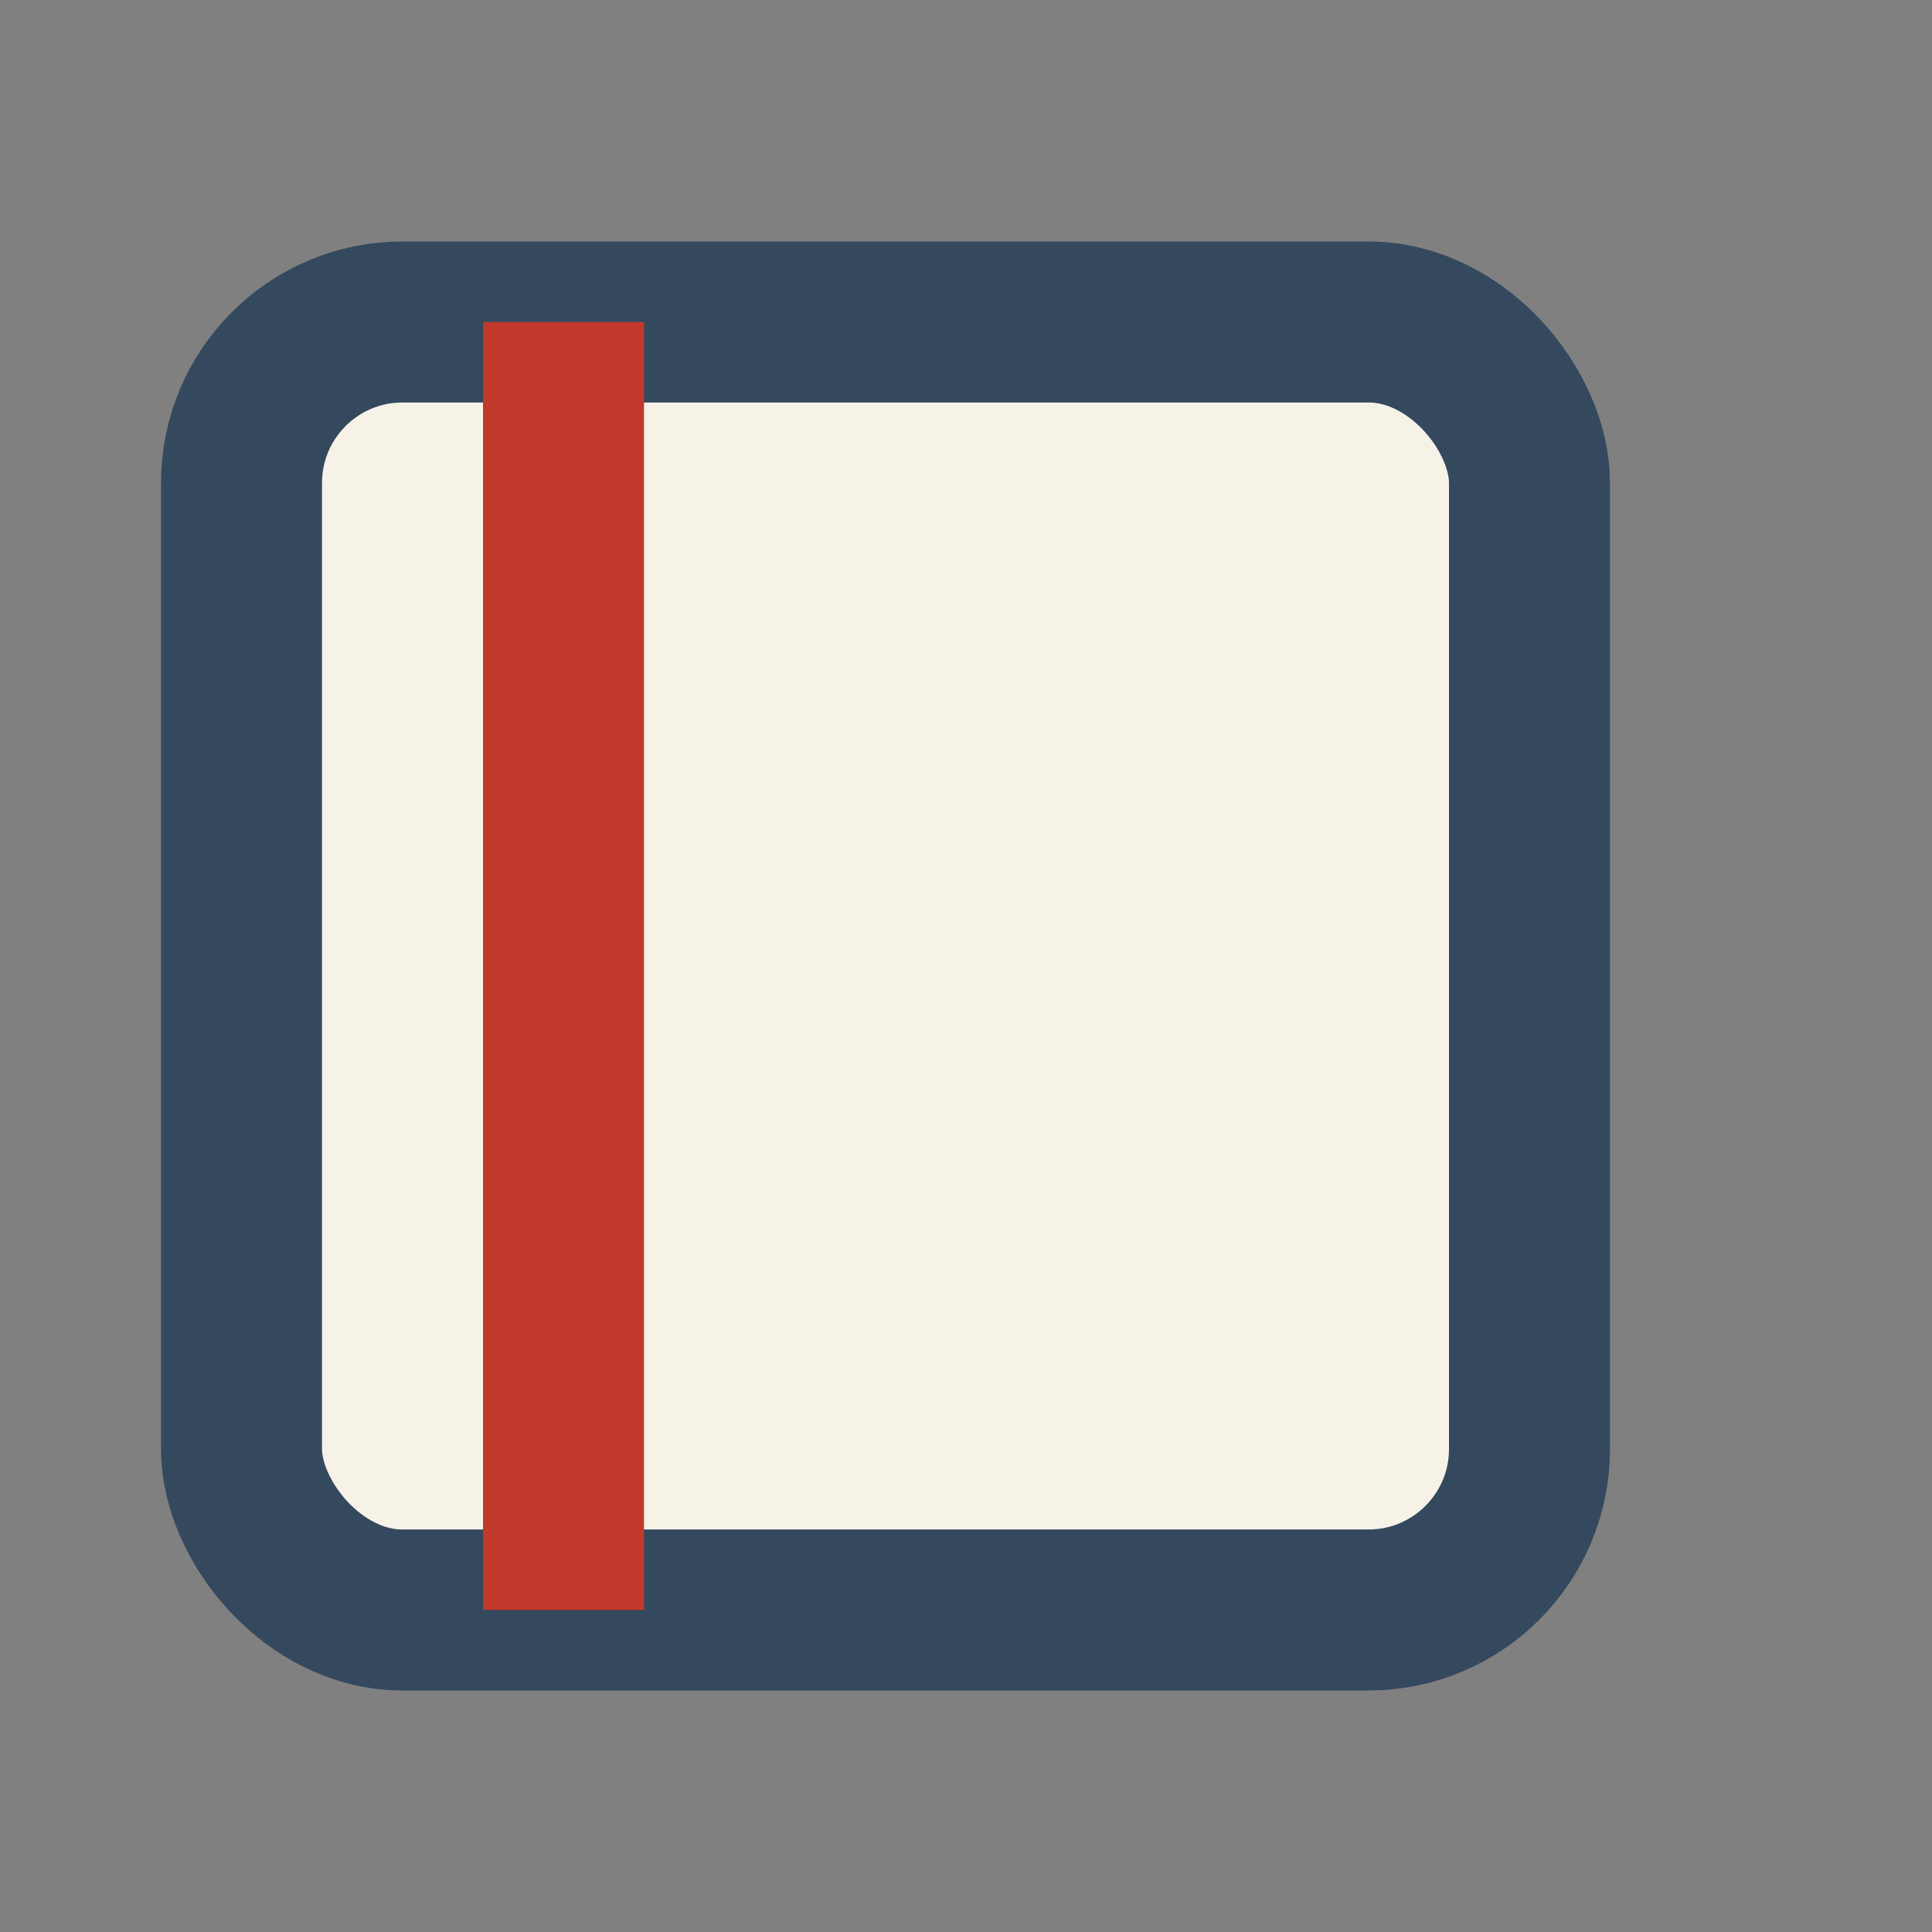
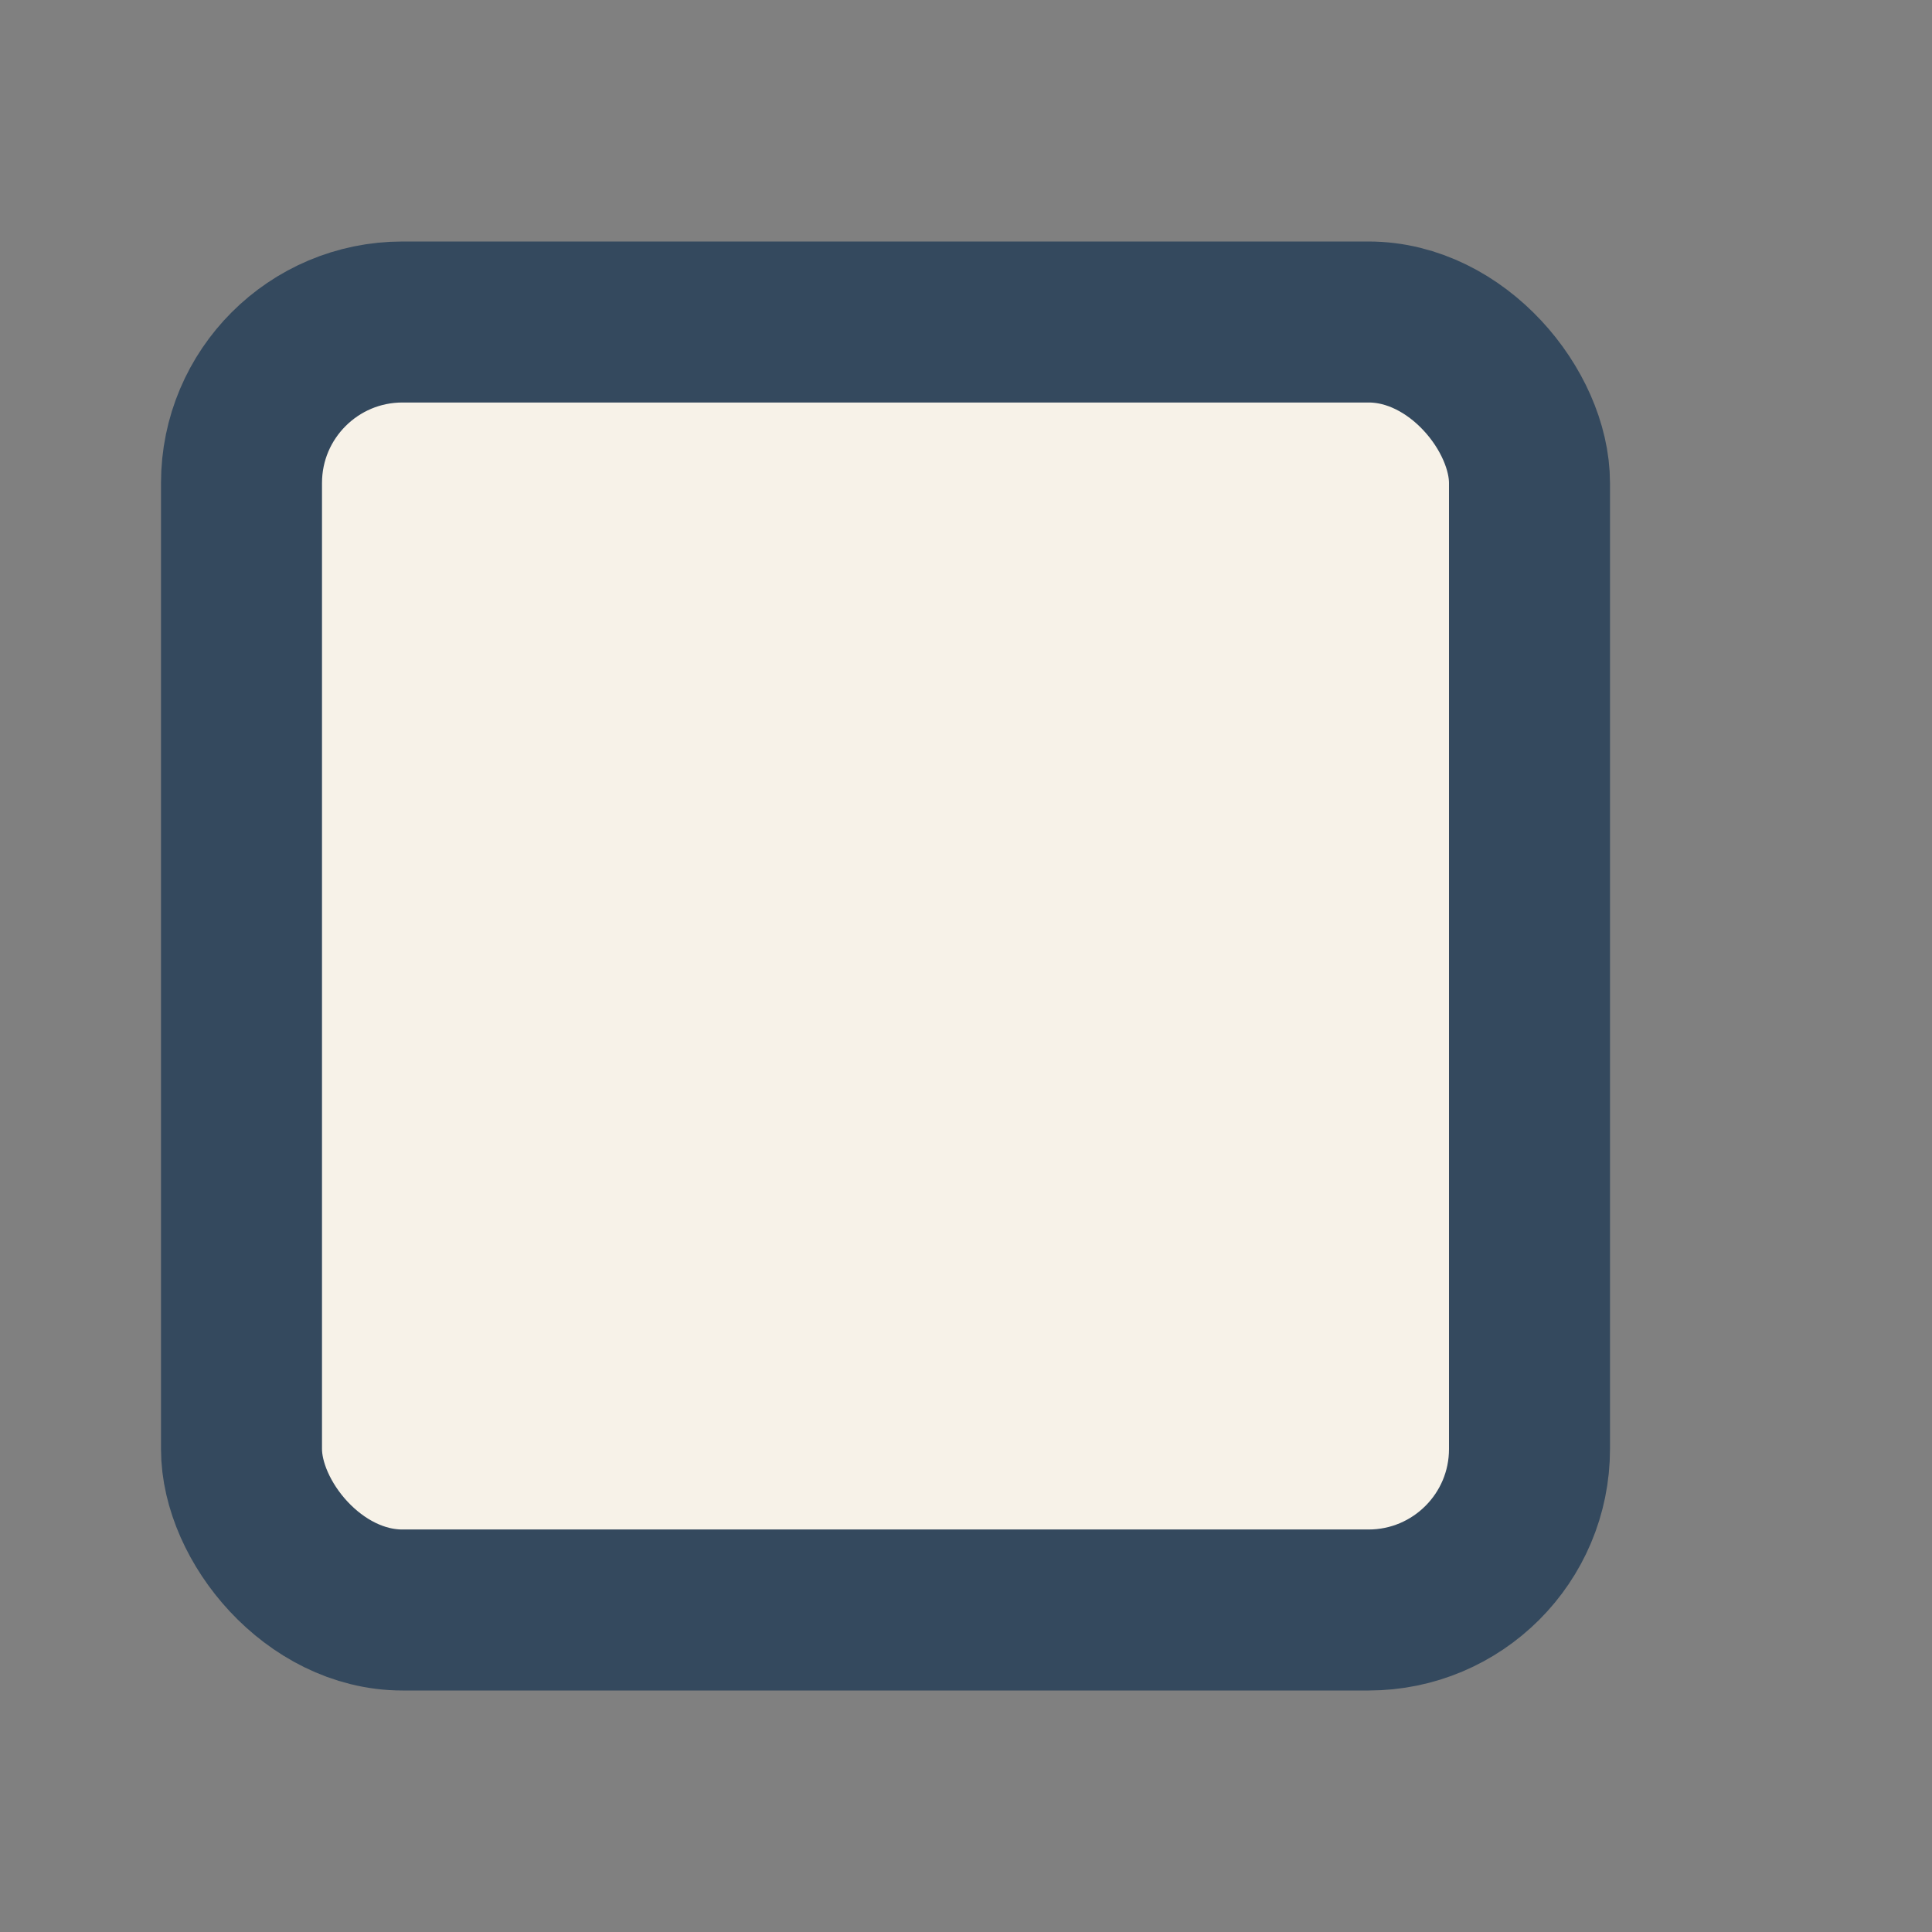
<svg xmlns="http://www.w3.org/2000/svg" width="24" height="24" viewBox="0 0 24 24">
  <rect x="0" y="0" width="24" height="24" fill="#808080" stroke="none" />
  <rect x="3" y="4" width="16" height="16" rx="2" fill="#F7F2E8" stroke="#34495E" stroke-width="2" />
-   <path d="M7 4v16" stroke="#C0392B" stroke-width="2" />
</svg>